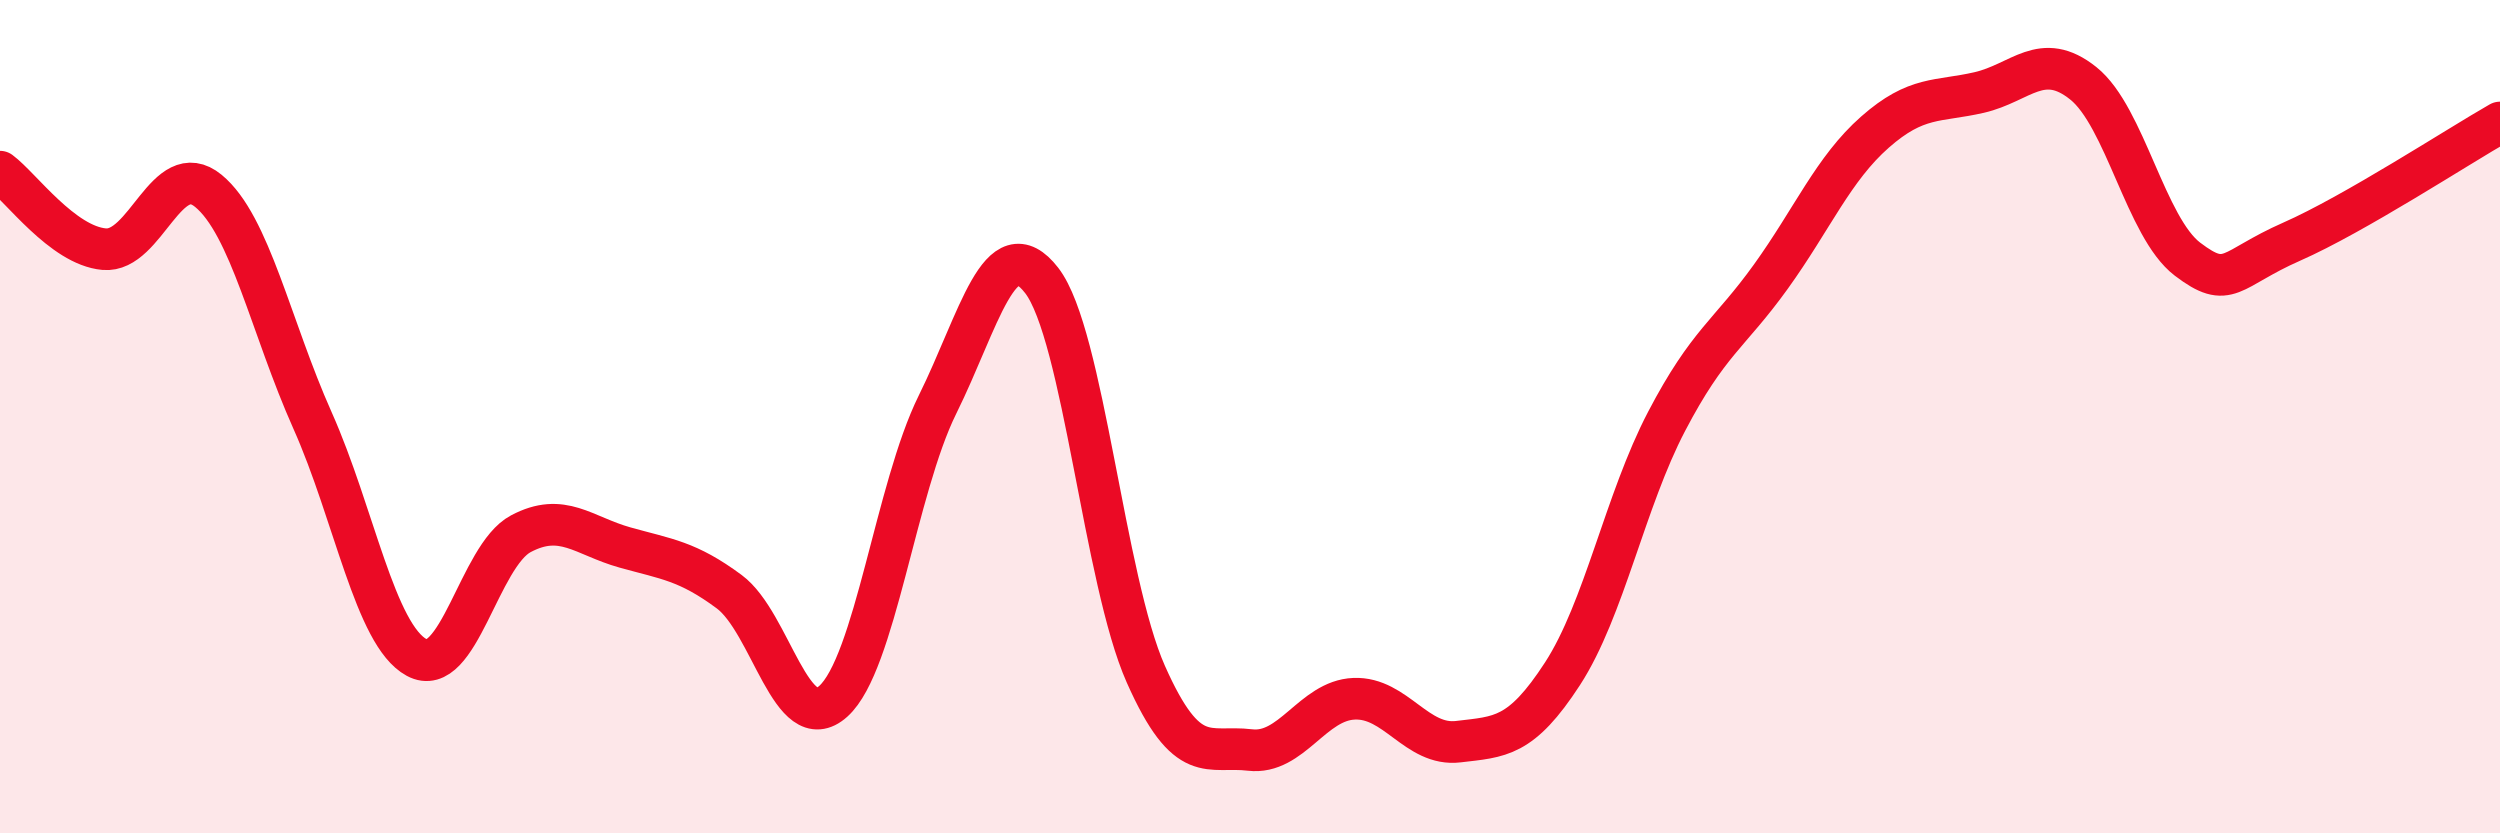
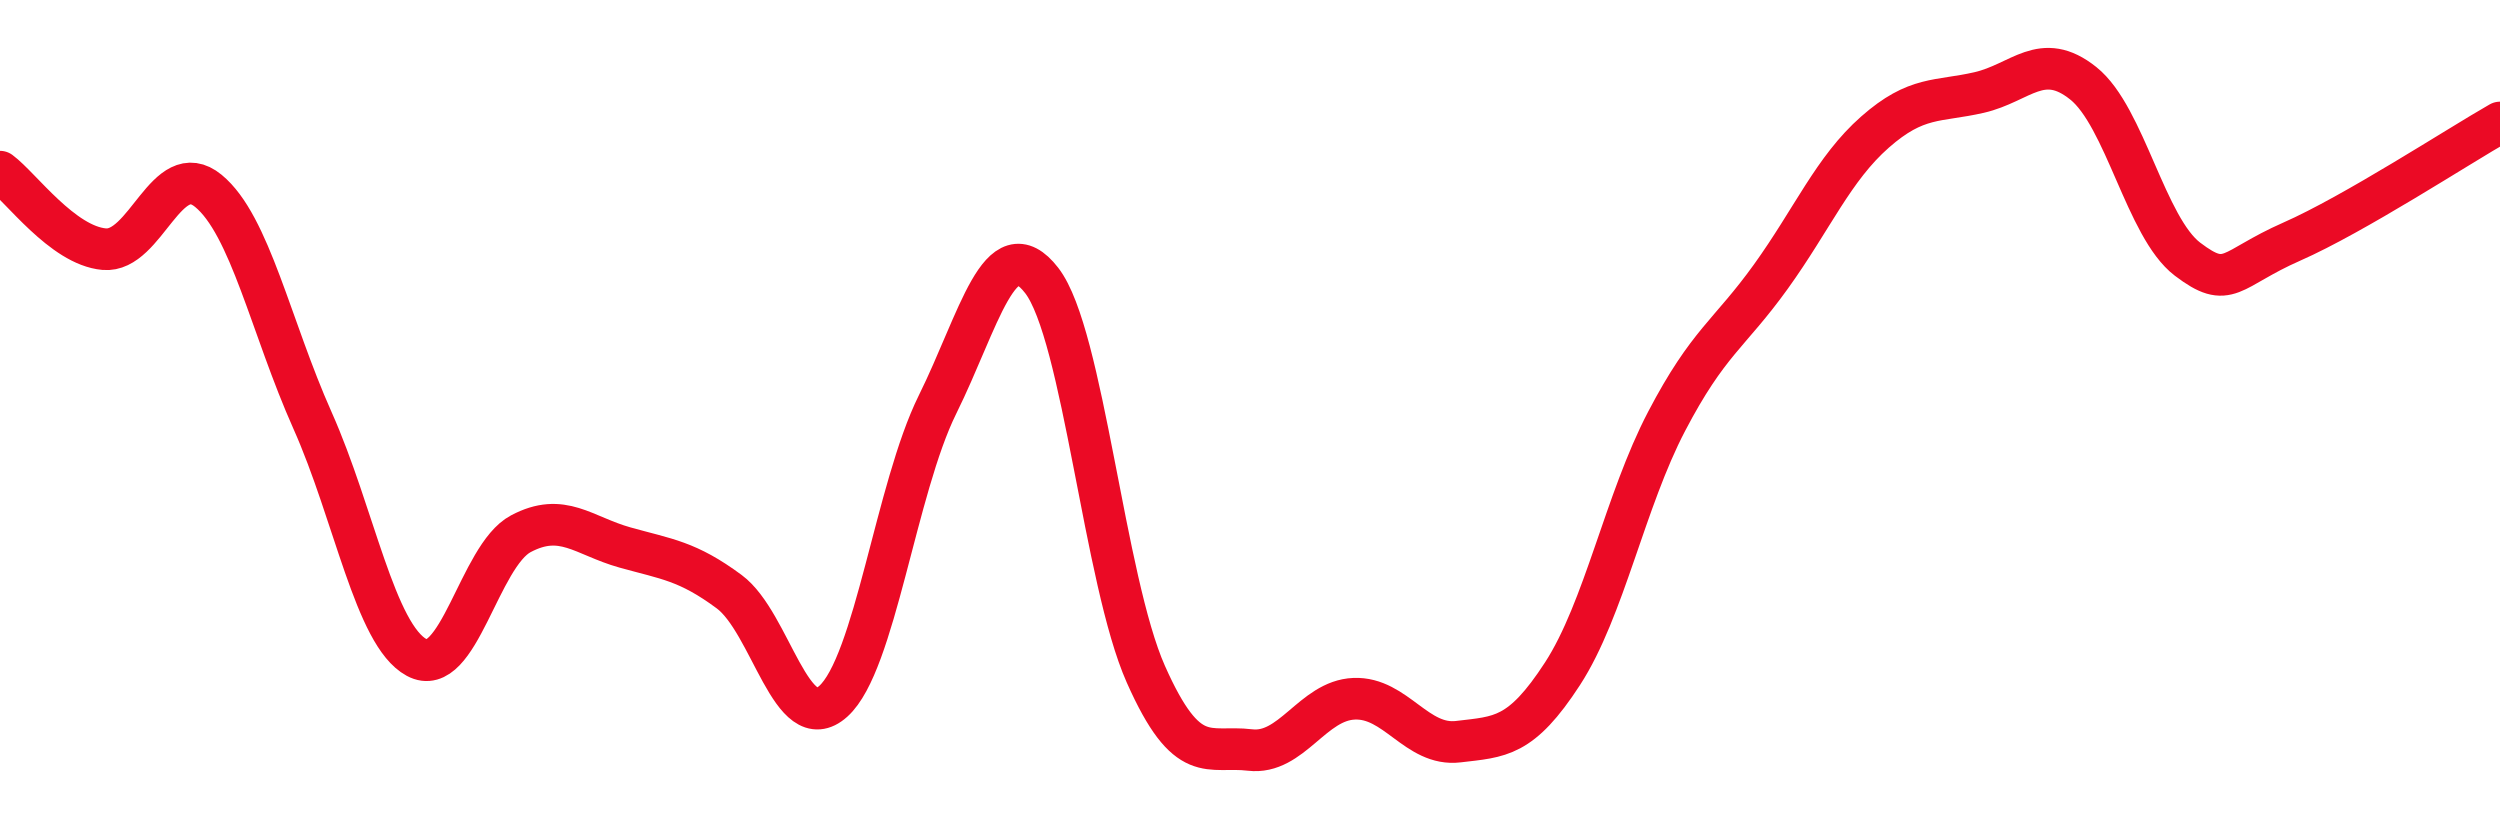
<svg xmlns="http://www.w3.org/2000/svg" width="60" height="20" viewBox="0 0 60 20">
-   <path d="M 0,4.12 C 0.5,4.49 1.5,5.89 2.5,5.98 C 3.5,6.07 4,3.76 5,4.58 C 6,5.4 6.5,7.85 7.5,10.09 C 8.5,12.33 9,15.24 10,15.78 C 11,16.32 11.5,13.34 12.5,12.81 C 13.5,12.28 14,12.86 15,13.14 C 16,13.42 16.5,13.46 17.5,14.2 C 18.5,14.94 19,17.73 20,16.83 C 21,15.93 21.5,11.73 22.5,9.71 C 23.5,7.69 24,5.44 25,6.73 C 26,8.02 26.5,13.93 27.5,16.18 C 28.5,18.43 29,17.88 30,18 C 31,18.12 31.5,16.81 32.5,16.77 C 33.5,16.73 34,17.92 35,17.8 C 36,17.68 36.5,17.71 37.5,16.17 C 38.5,14.63 39,12.02 40,10.11 C 41,8.2 41.5,8.03 42.5,6.64 C 43.5,5.25 44,4.05 45,3.17 C 46,2.29 46.5,2.45 47.5,2.22 C 48.5,1.99 49,1.2 50,2 C 51,2.8 51.5,5.46 52.5,6.22 C 53.5,6.98 53.5,6.46 55,5.8 C 56.5,5.14 59,3.51 60,2.94L60 20L0 20Z" fill="#EB0A25" opacity="0.1" stroke-linecap="round" stroke-linejoin="round" />
  <path d="M 0,4.12 C 0.5,4.49 1.5,5.89 2.5,5.98 C 3.5,6.07 4,3.76 5,4.58 C 6,5.4 6.5,7.85 7.5,10.09 C 8.5,12.33 9,15.24 10,15.78 C 11,16.32 11.5,13.34 12.5,12.81 C 13.5,12.28 14,12.86 15,13.14 C 16,13.42 16.5,13.46 17.5,14.2 C 18.5,14.94 19,17.73 20,16.83 C 21,15.93 21.5,11.73 22.5,9.71 C 23.5,7.69 24,5.44 25,6.73 C 26,8.02 26.5,13.93 27.5,16.18 C 28.5,18.43 29,17.88 30,18 C 31,18.12 31.5,16.81 32.5,16.77 C 33.5,16.73 34,17.92 35,17.8 C 36,17.68 36.5,17.71 37.5,16.17 C 38.5,14.63 39,12.02 40,10.11 C 41,8.2 41.5,8.03 42.5,6.64 C 43.5,5.25 44,4.05 45,3.17 C 46,2.29 46.5,2.45 47.5,2.22 C 48.5,1.99 49,1.2 50,2 C 51,2.8 51.5,5.46 52.5,6.22 C 53.5,6.98 53.5,6.46 55,5.8 C 56.5,5.14 59,3.51 60,2.94" stroke="#EB0A25" stroke-width="1" fill="none" stroke-linecap="round" stroke-linejoin="round" />
</svg>